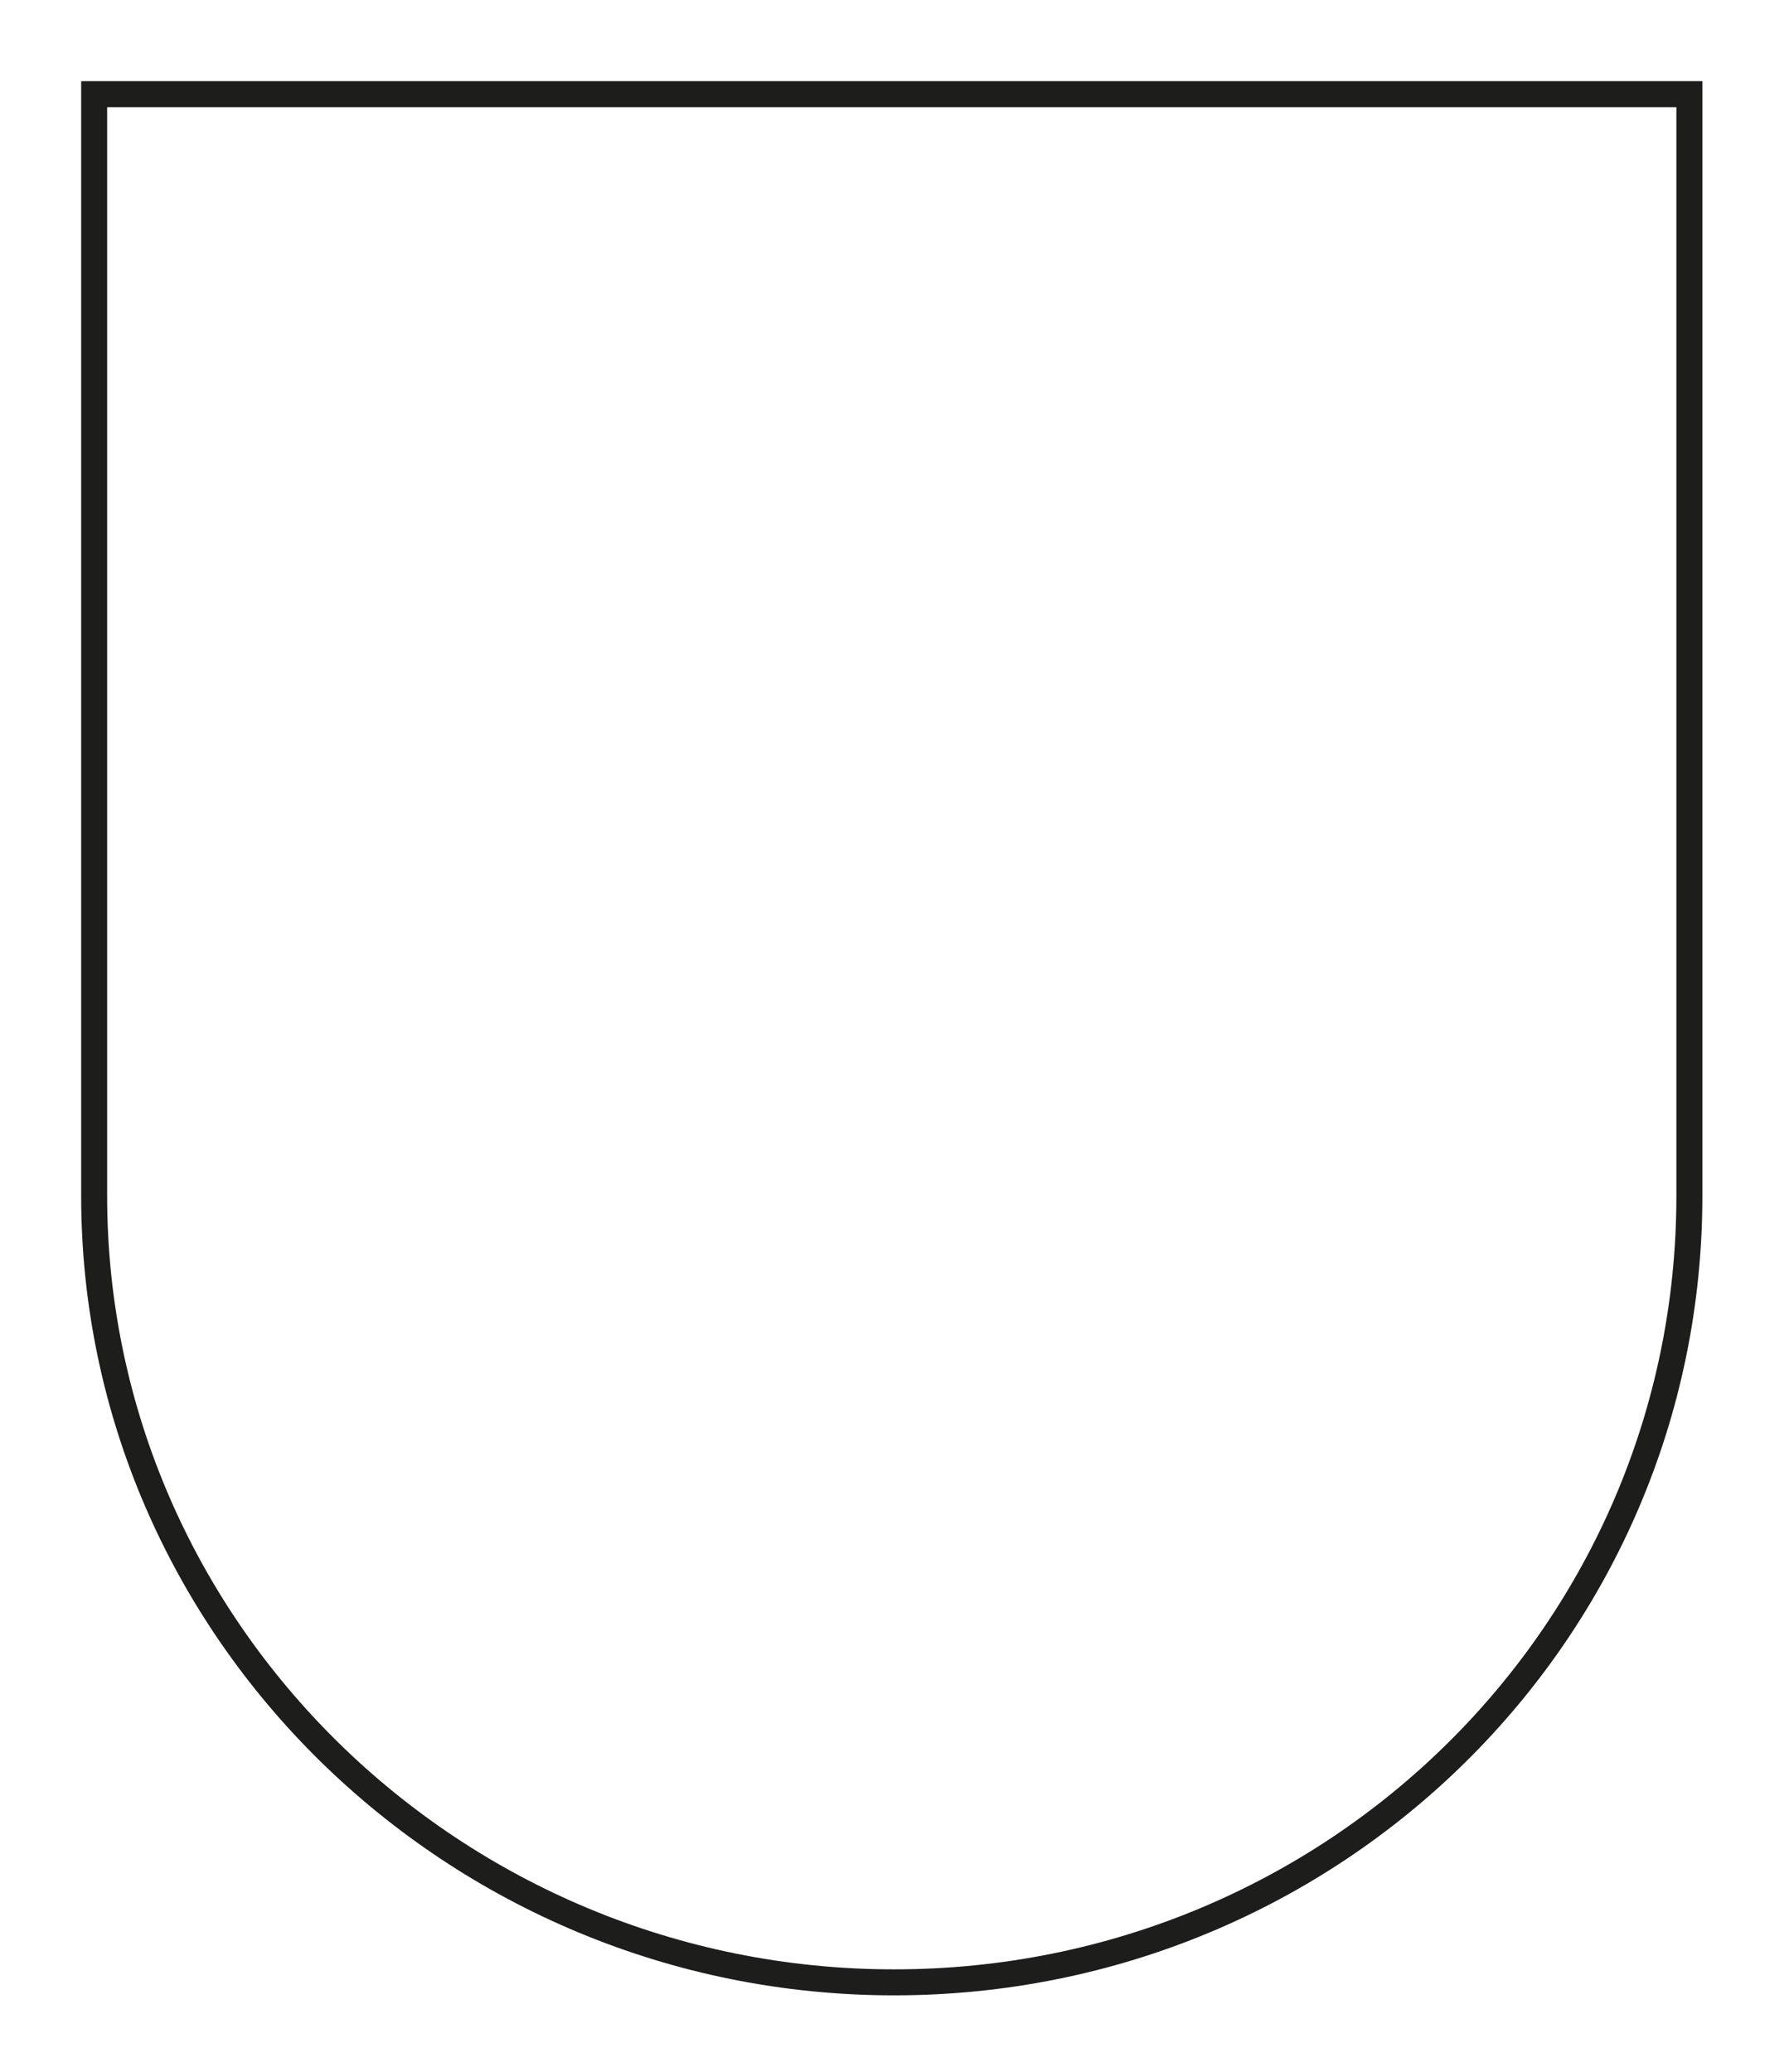
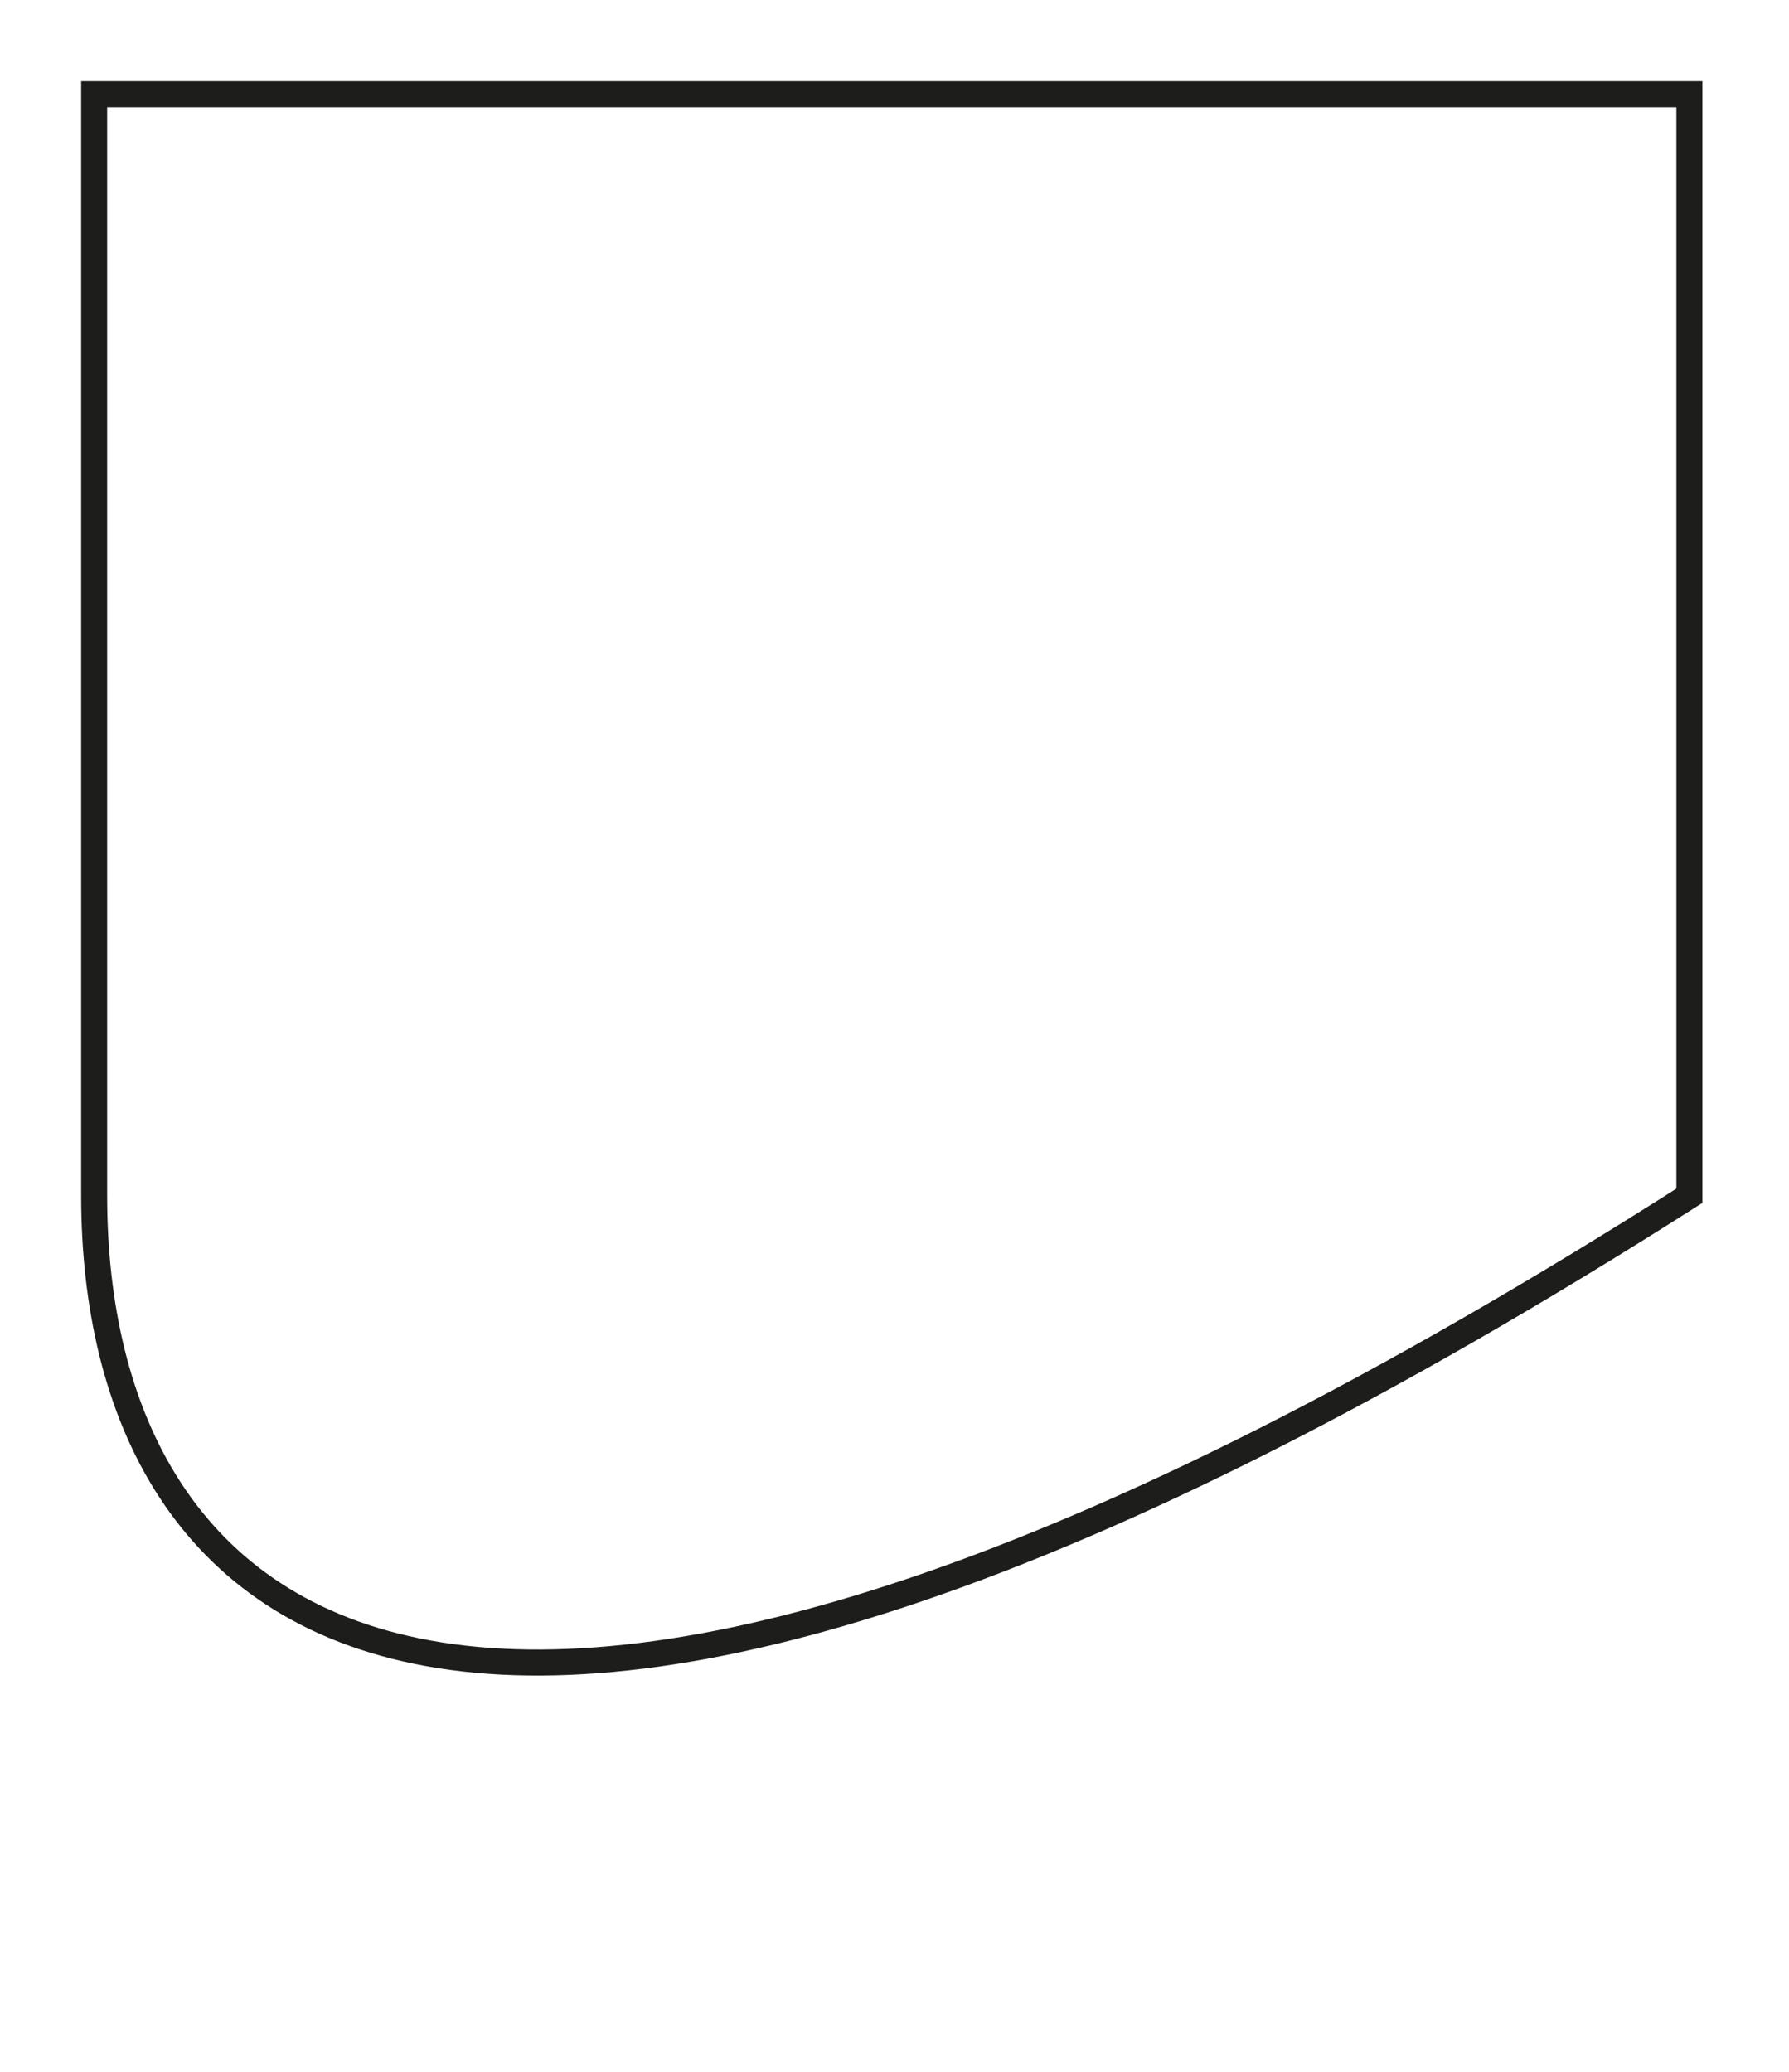
<svg xmlns="http://www.w3.org/2000/svg" fill="none" height="100%" overflow="visible" preserveAspectRatio="none" style="display: block;" viewBox="0 0 19 22" width="100%">
-   <path d="M17.942 12.698C17.942 17.325 14.169 21.05 9.495 21.05C4.82 21.05 1 17.301 1 12.698V1H17.942V12.698Z" id="Vector" stroke="#1D1D1B" stroke-miterlimit="3.864" stroke-width="0.276" />
+   <path d="M17.942 12.698C4.82 21.05 1 17.301 1 12.698V1H17.942V12.698Z" id="Vector" stroke="#1D1D1B" stroke-miterlimit="3.864" stroke-width="0.276" />
</svg>